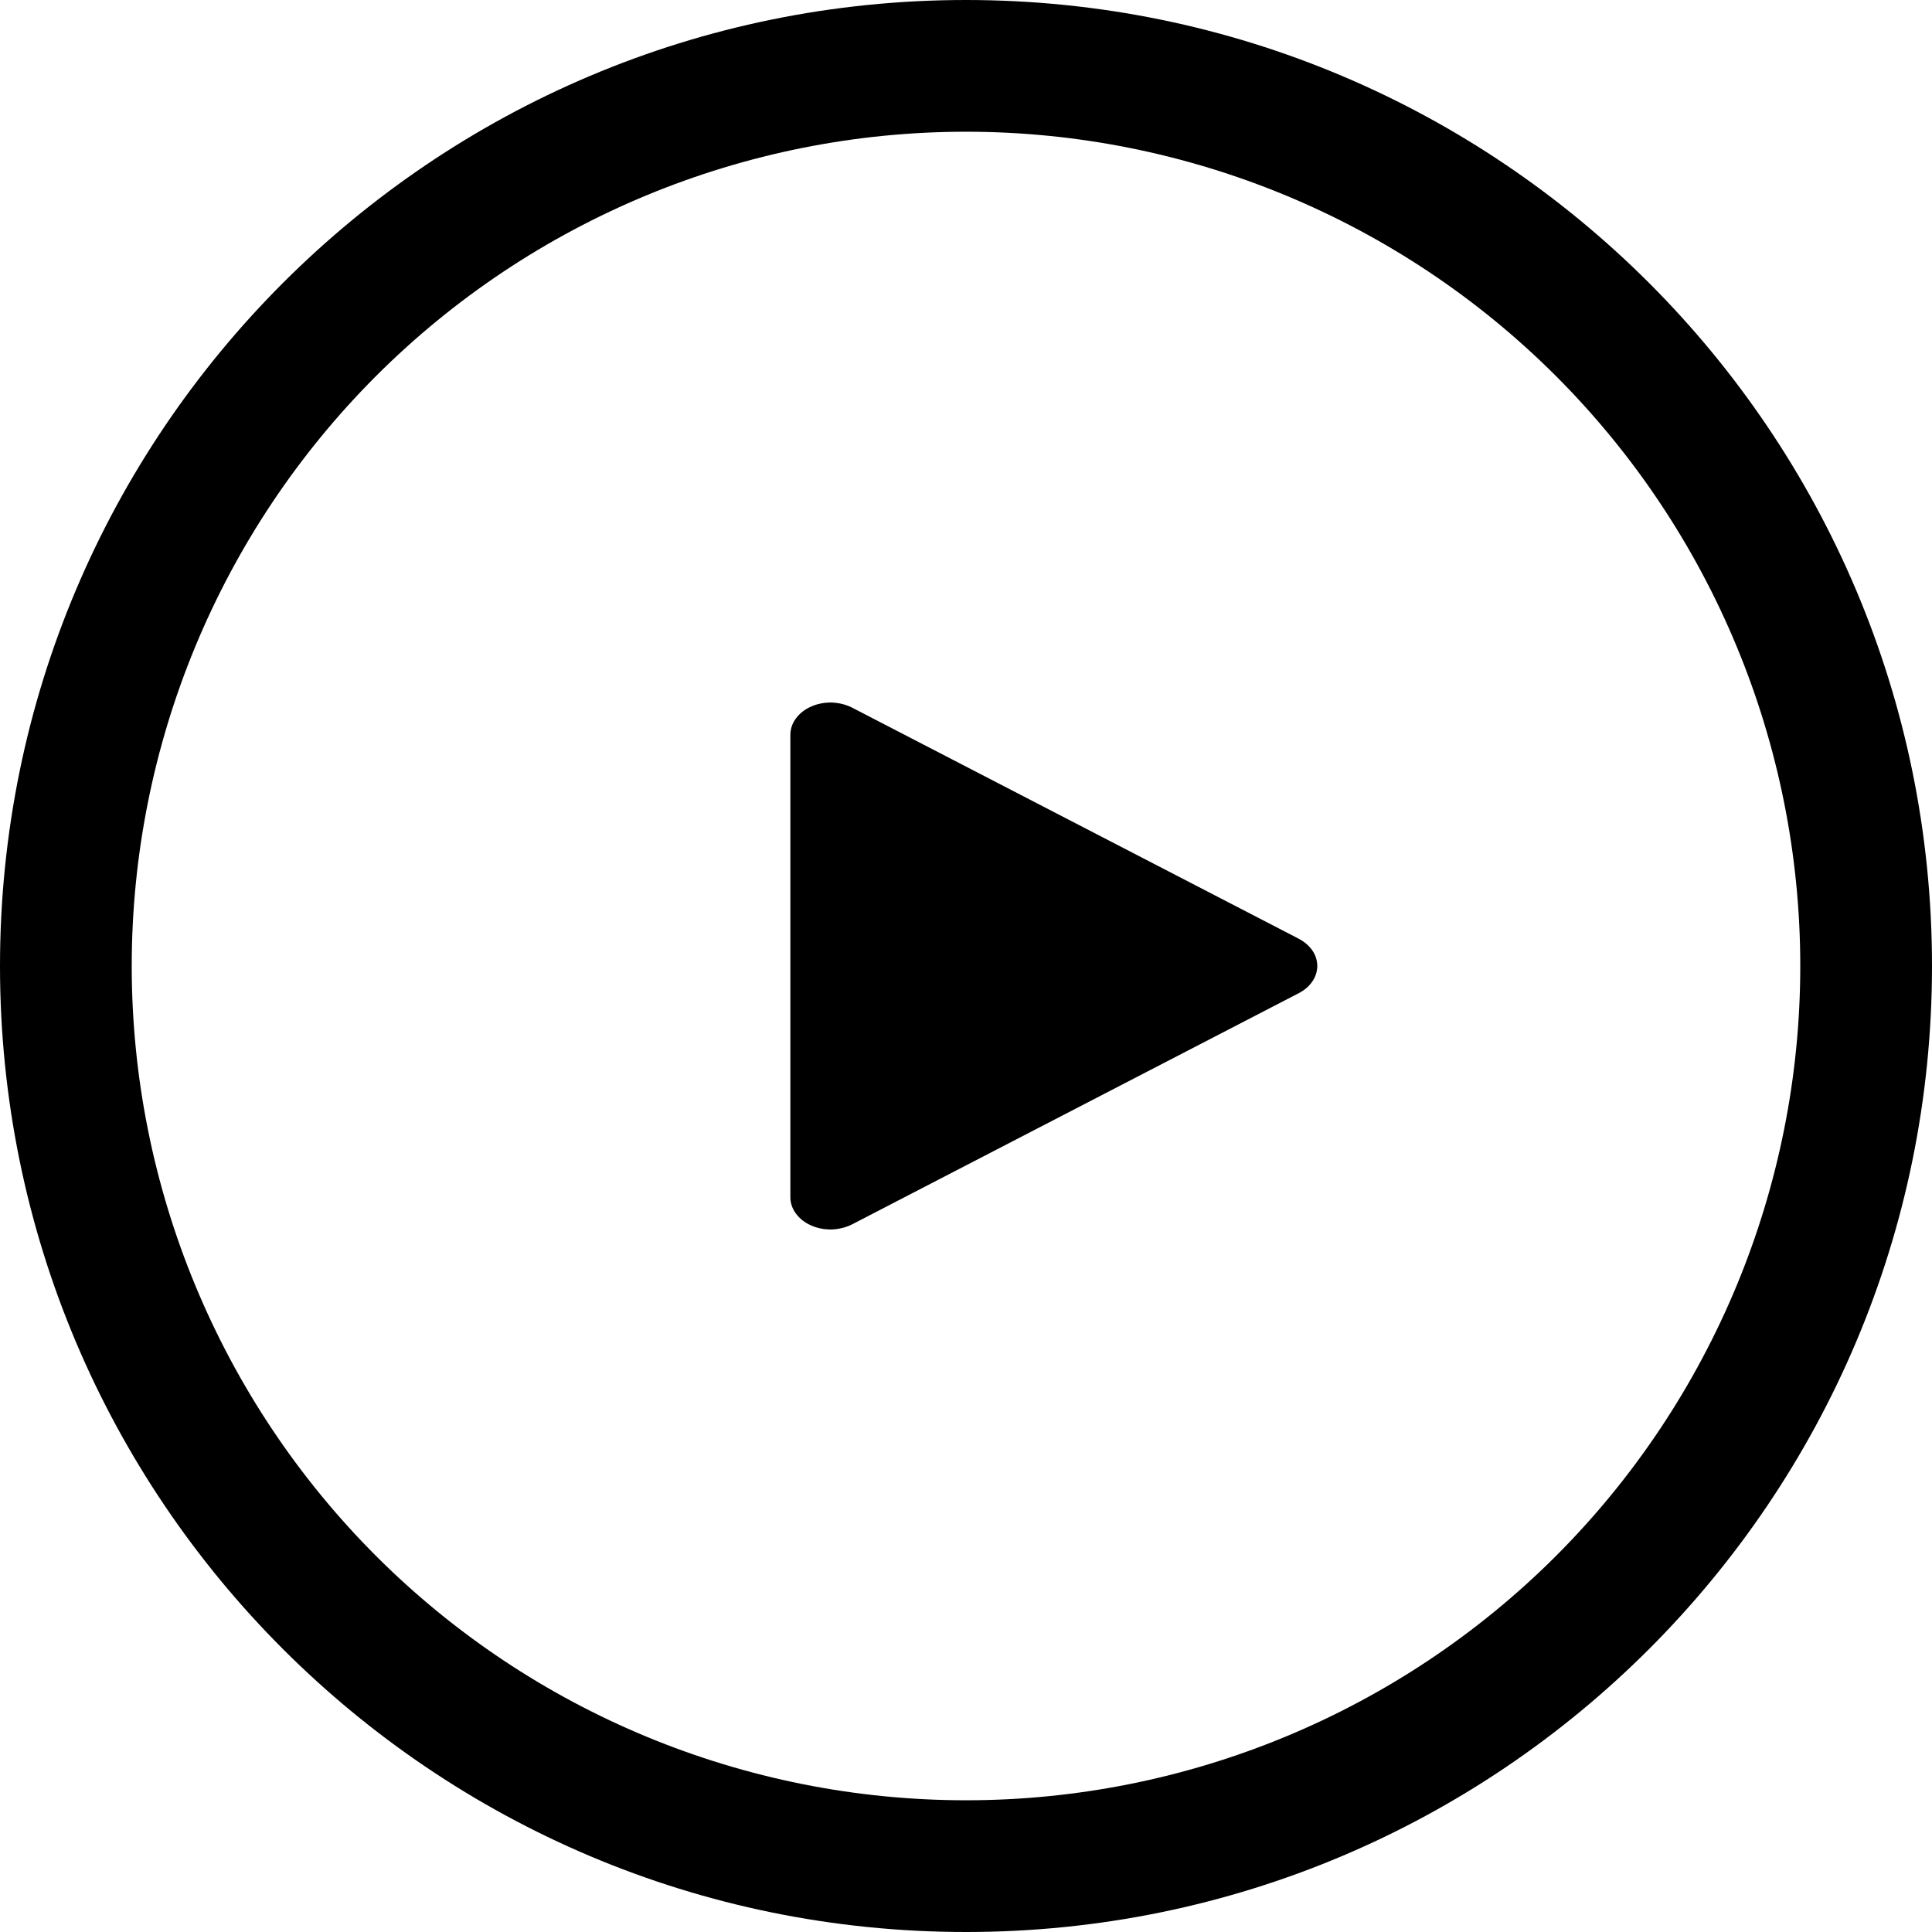
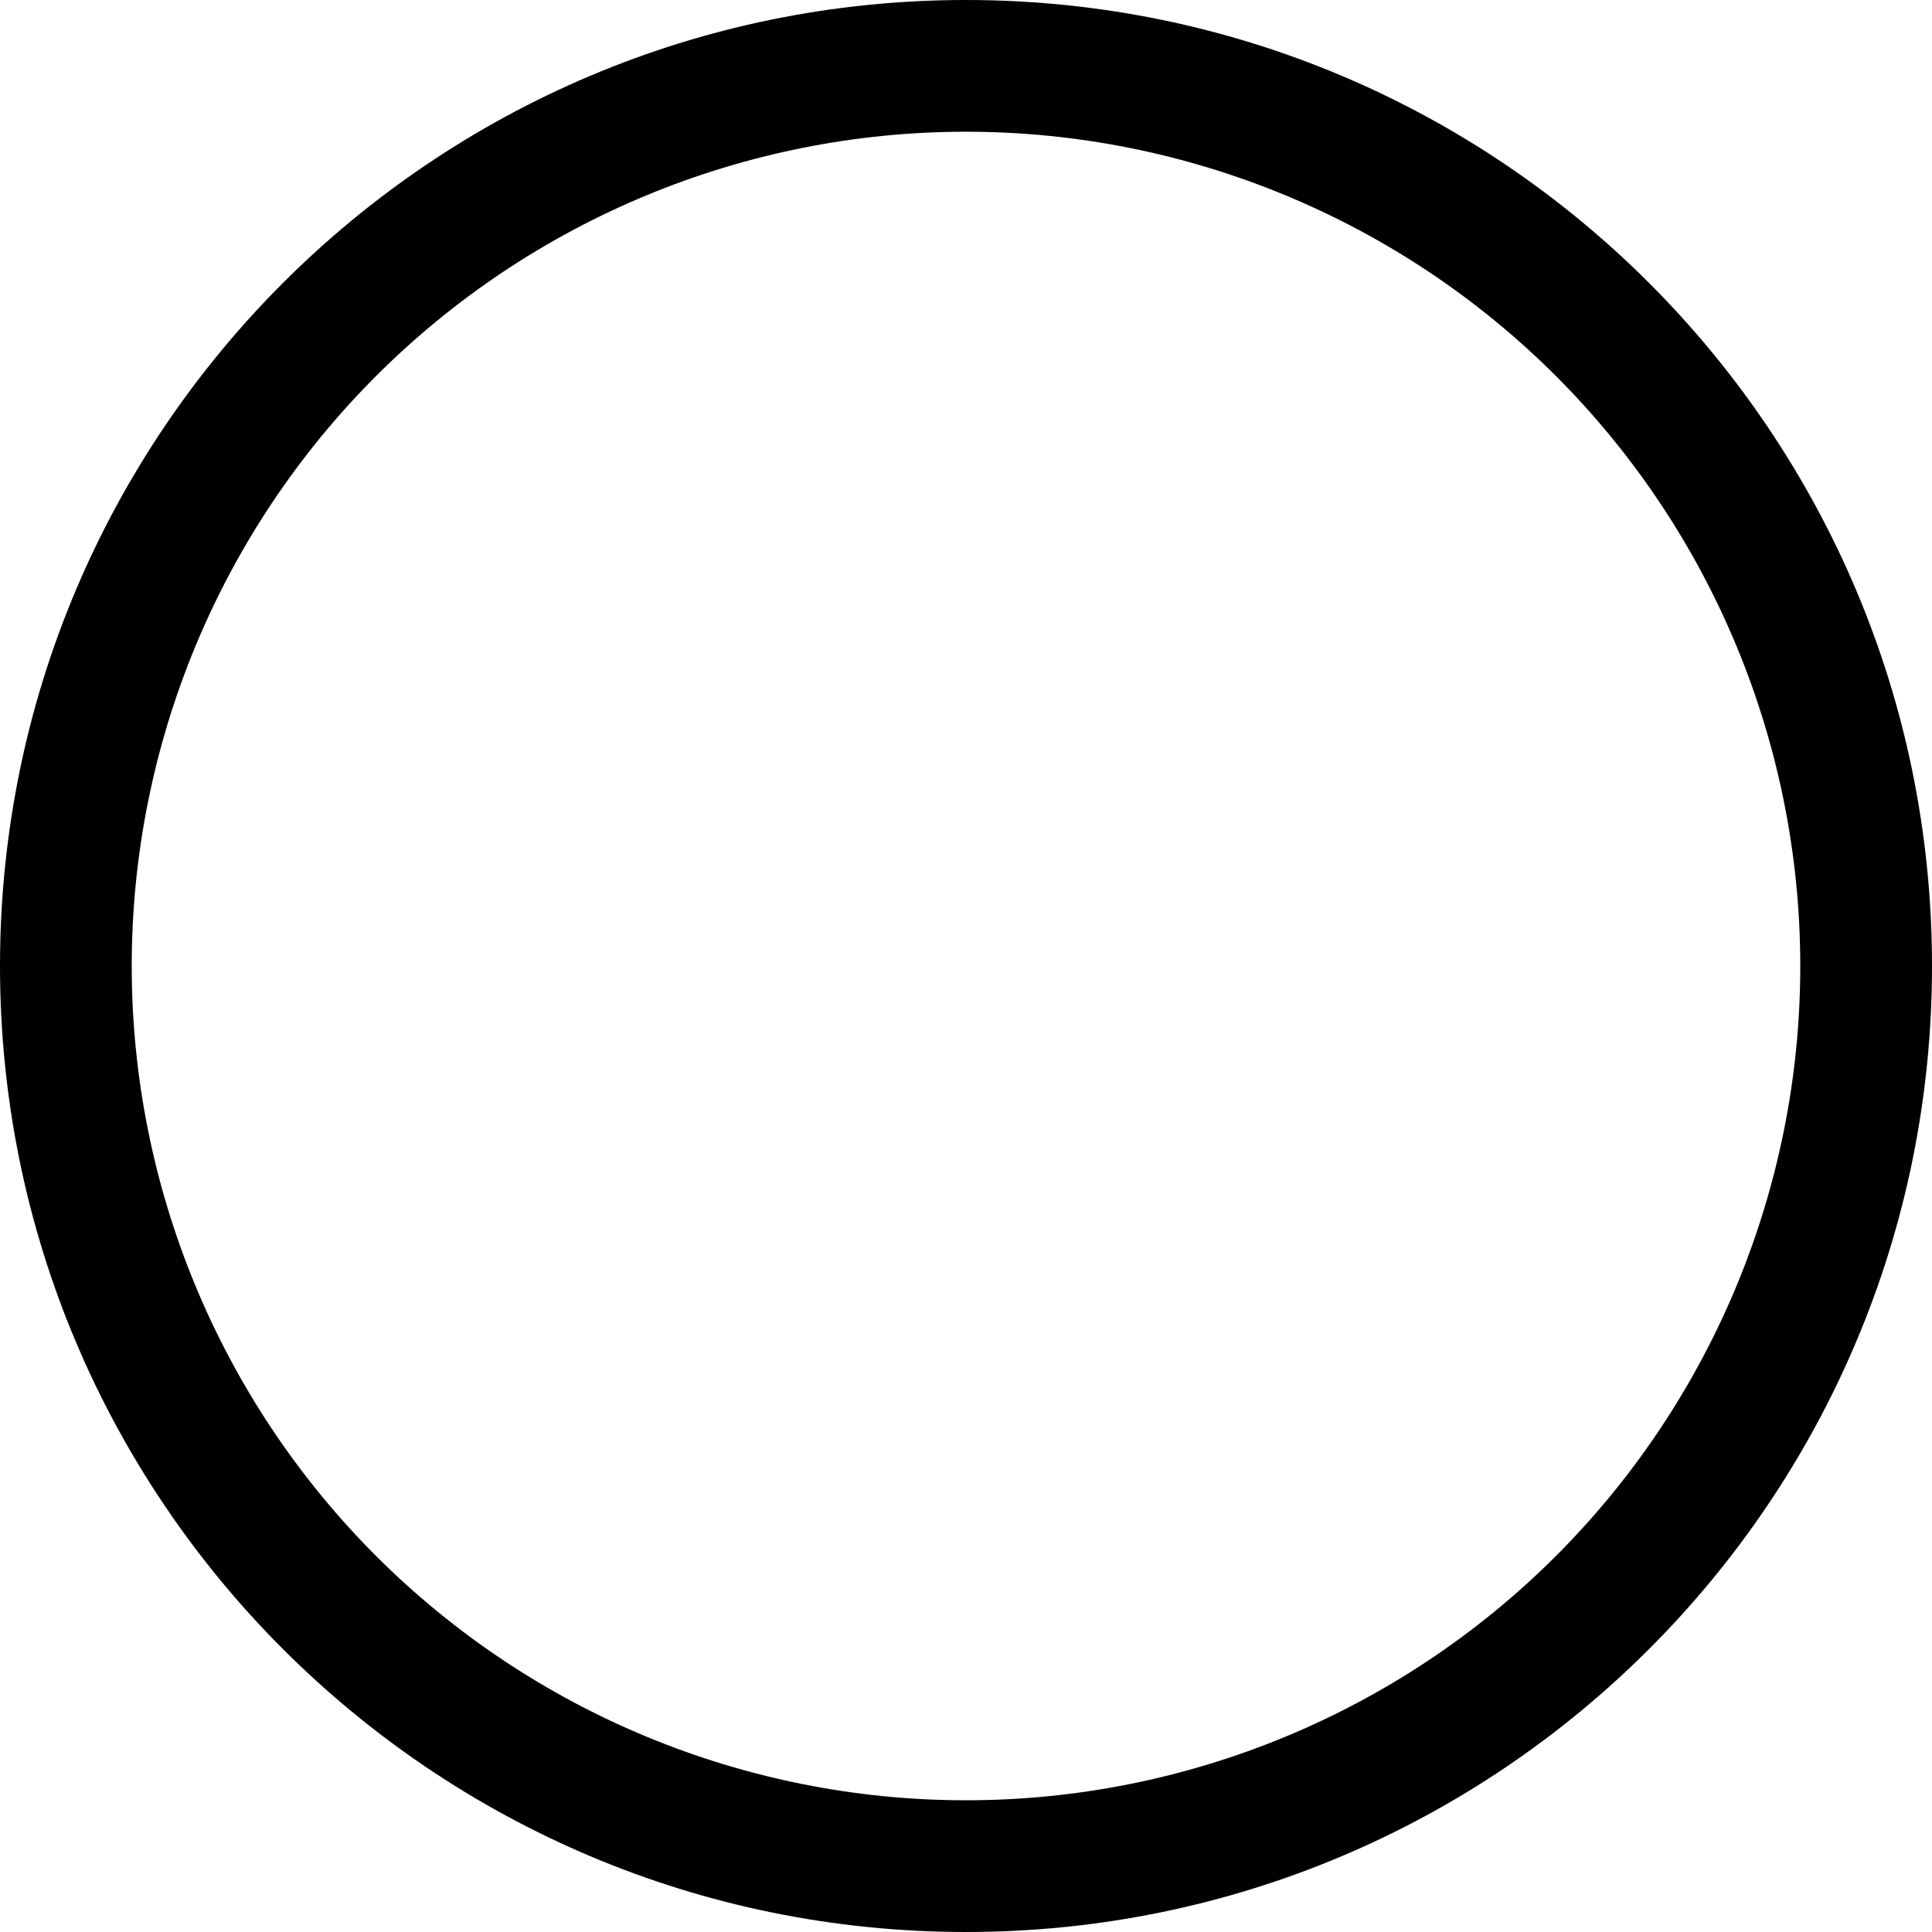
<svg xmlns="http://www.w3.org/2000/svg" width="22" height="22" viewBox="0 0 22 22" fill="none">
-   <path d="M9 13.633L9 8.367C9 8.301 9.022 8.236 9.064 8.18C9.106 8.123 9.166 8.076 9.238 8.045C9.31 8.013 9.391 7.998 9.472 8C9.554 8.003 9.634 8.023 9.703 8.058L14.79 10.69C14.854 10.724 14.907 10.769 14.944 10.823C14.981 10.877 15 10.938 15 11C15 11.061 14.981 11.122 14.944 11.176C14.907 11.23 14.854 11.276 14.79 11.309L9.703 13.942C9.634 13.977 9.554 13.997 9.472 14C9.391 14.002 9.31 13.987 9.238 13.955C9.166 13.924 9.106 13.877 9.064 13.82C9.022 13.764 9 13.699 9 13.633L9 13.633Z" fill="black" />
-   <path d="M-1.9233e-06 11C-8.61114e-07 4.925 4.925 8.61114e-07 11 1.9233e-06C17.075 2.98549e-06 22 4.925 22 11C22 17.075 17.075 22 11 22C4.925 22 -2.98549e-06 17.075 -1.9233e-06 11ZM11 1.5C8.48 1.5 6.064 2.501 4.282 4.282C2.501 6.064 1.5 8.48 1.5 11C1.5 13.52 2.501 15.936 4.282 17.718C6.064 19.499 8.48 20.5 11 20.5C13.52 20.5 15.936 19.499 17.718 17.718C19.499 15.936 20.5 13.52 20.5 11C20.5 8.48 19.499 6.064 17.718 4.282C15.936 2.501 13.52 1.5 11 1.5Z" fill="black" />
+   <path d="M-1.9233e-06 11C-8.61114e-07 4.925 4.925 8.61114e-07 11 1.9233e-06C17.075 2.98549e-06 22 4.925 22 11C22 17.075 17.075 22 11 22C4.925 22 -2.98549e-06 17.075 -1.9233e-06 11ZM11 1.5C8.48 1.5 6.064 2.501 4.282 4.282C2.501 6.064 1.5 8.48 1.5 11C1.5 13.52 2.501 15.936 4.282 17.718C6.064 19.499 8.48 20.5 11 20.5C13.52 20.5 15.936 19.499 17.718 17.718C19.499 15.936 20.5 13.52 20.5 11C20.5 8.48 19.499 6.064 17.718 4.282C15.936 2.501 13.52 1.5 11 1.5" fill="black" />
</svg>